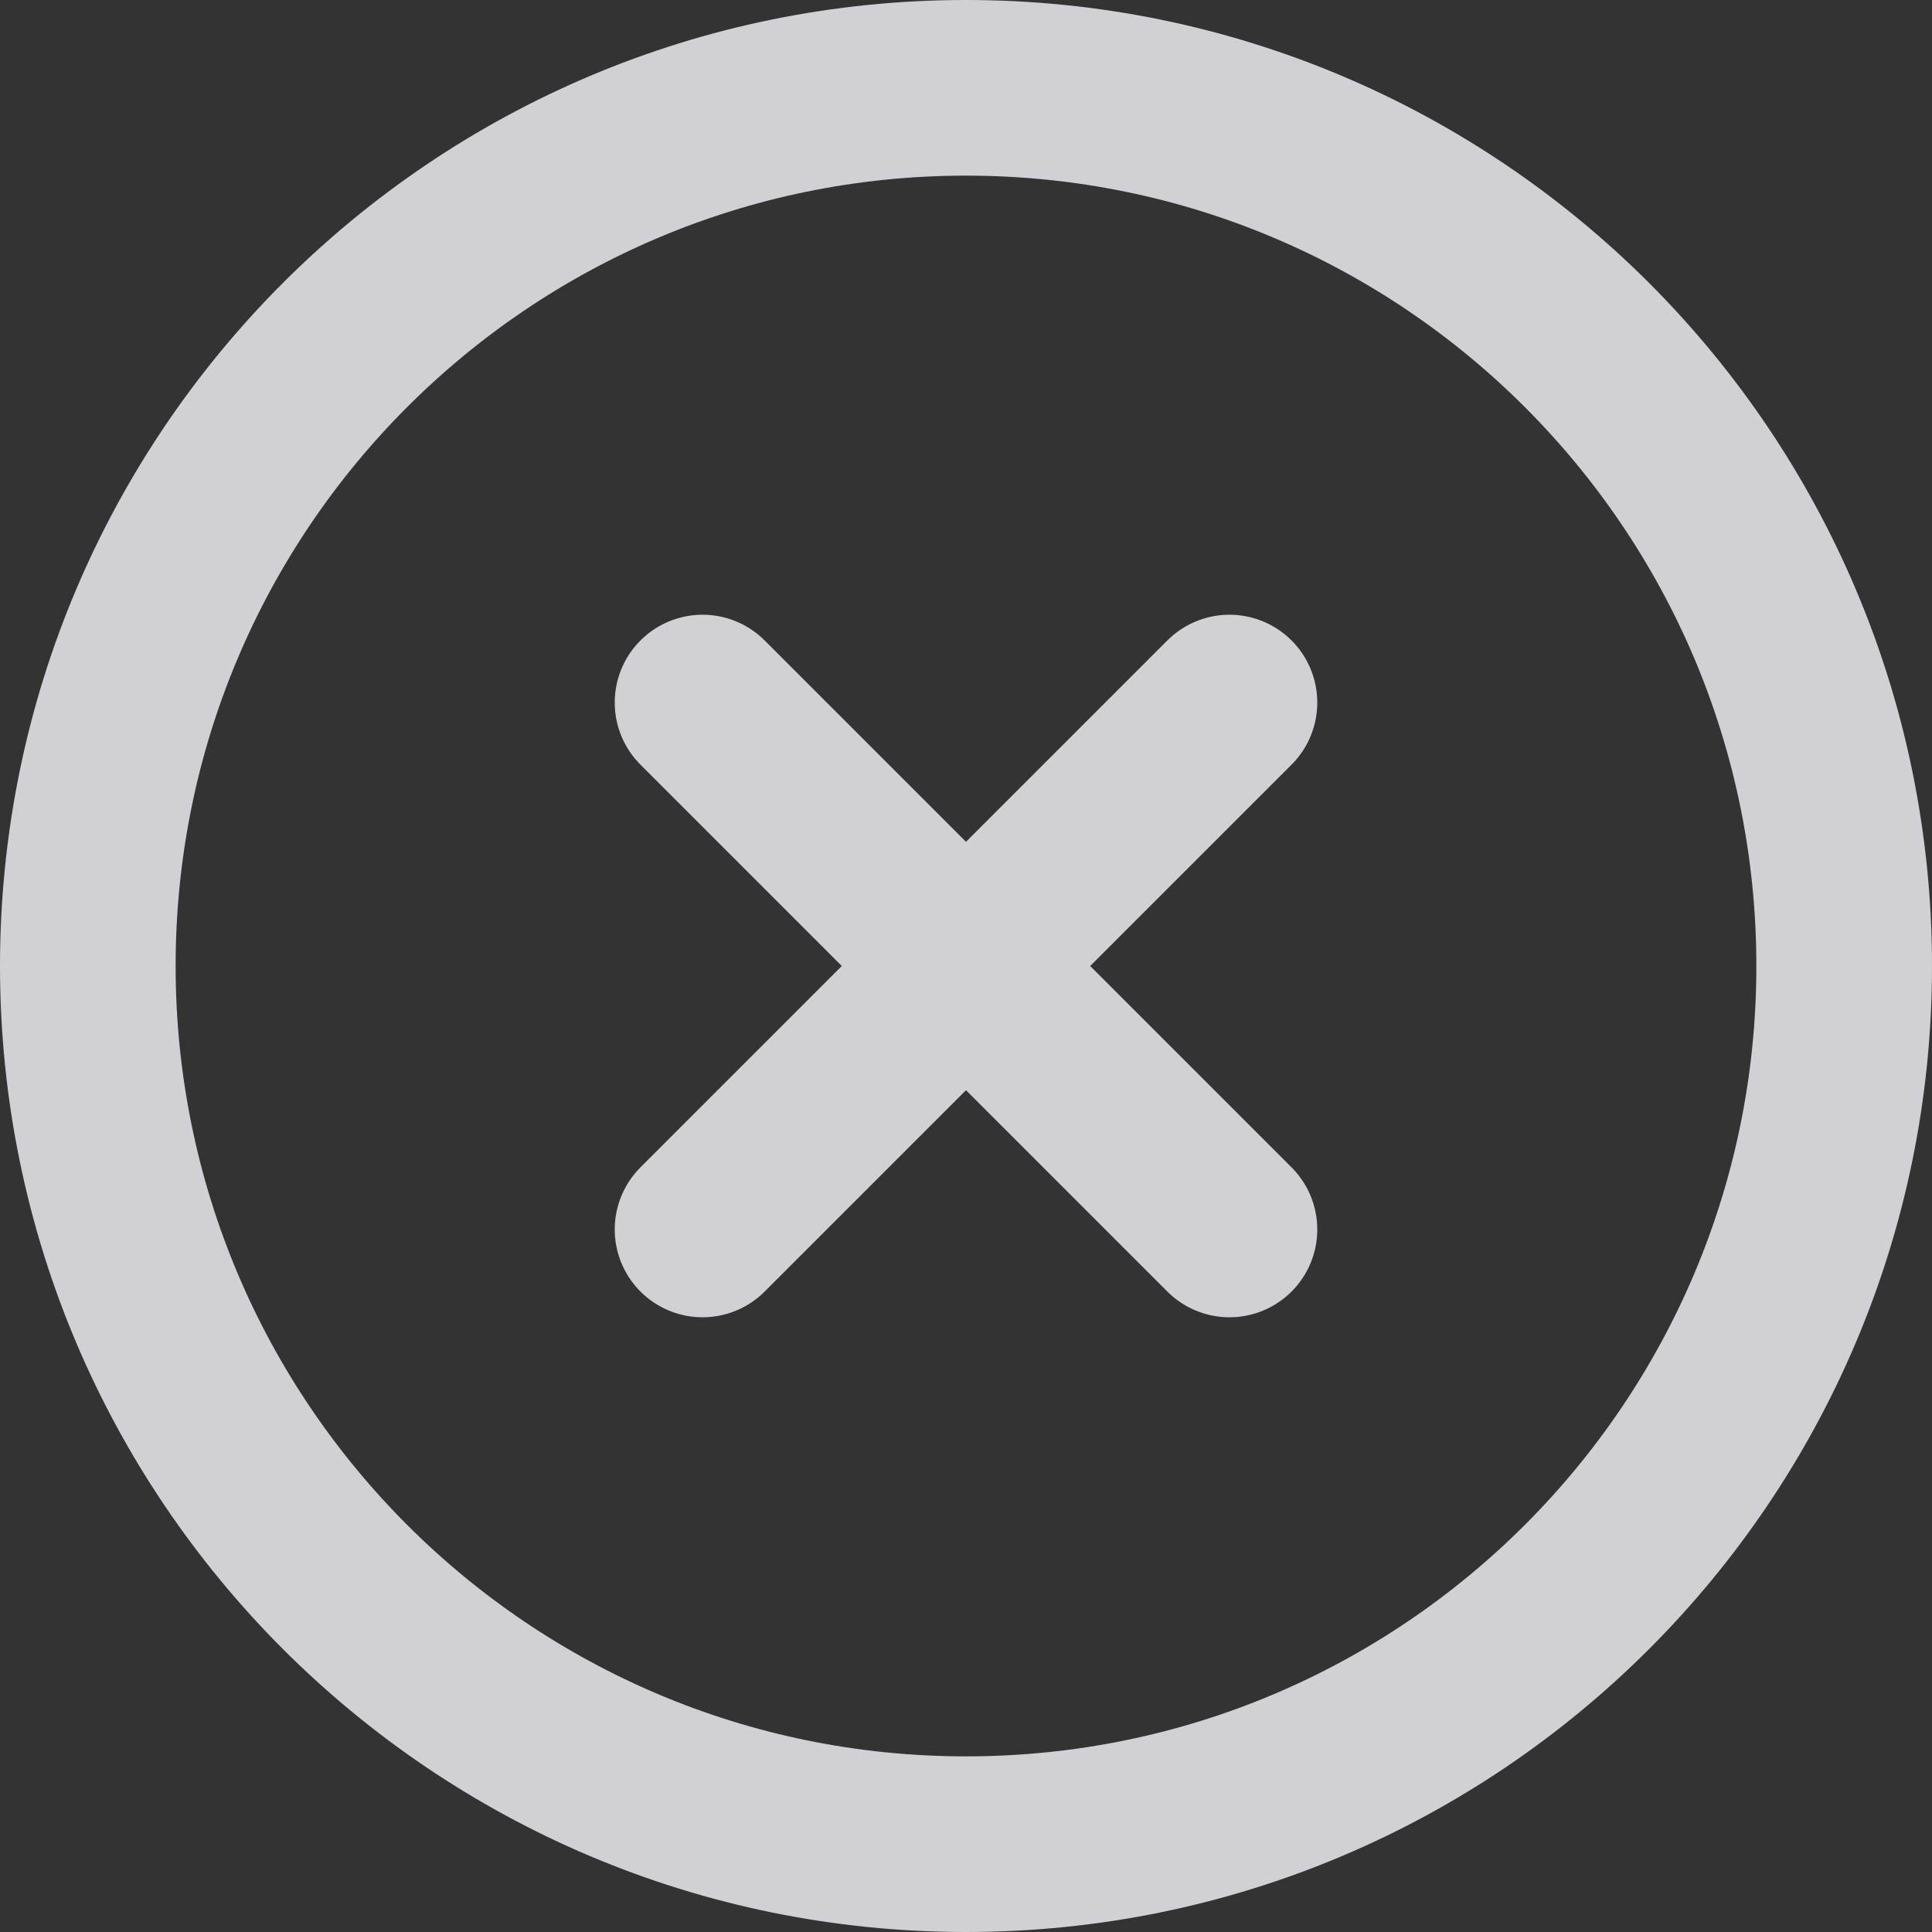
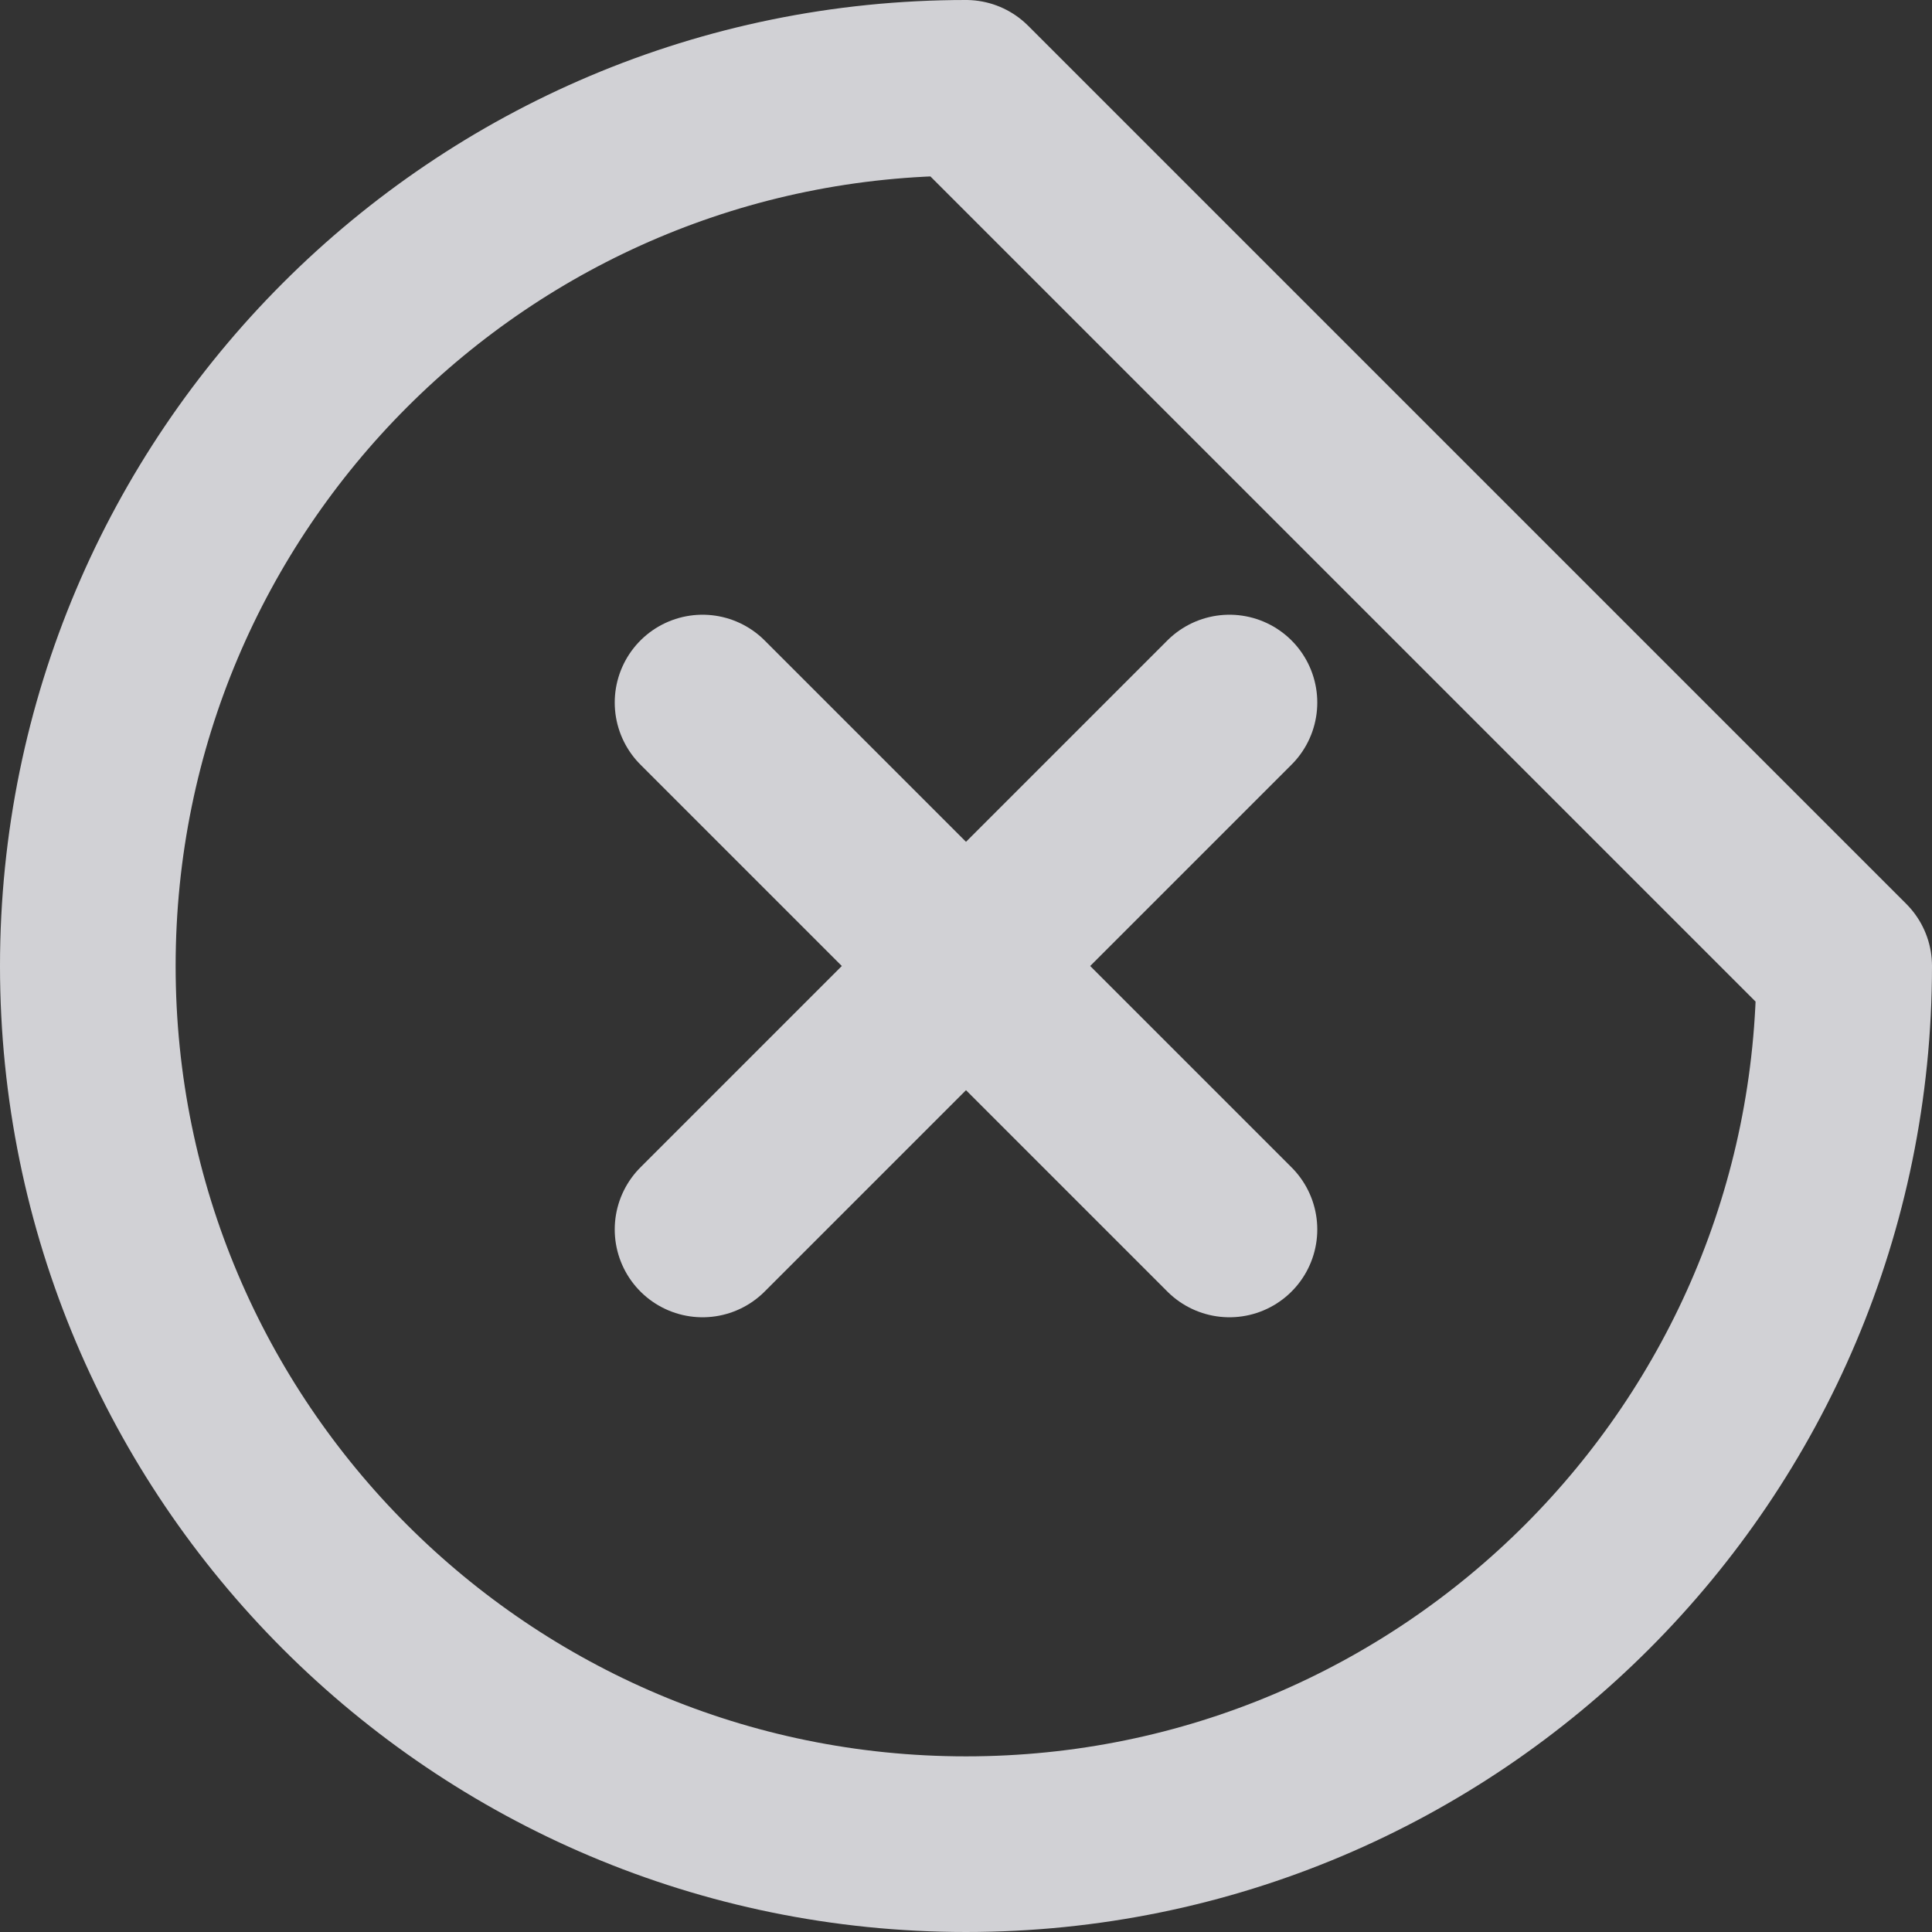
<svg xmlns="http://www.w3.org/2000/svg" width="22" height="22" fill="none">
  <rect width="100%" height="100%" fill="#333333" stroke="none" />
-   <path stroke="#F8F8FD" stroke-linecap="round" stroke-linejoin="round" stroke-opacity=".8" stroke-width="2" d="m14 8-6 6m0-6 6 6m7-3c0 5.523-4.477 10-10 10S1 16.523 1 11 5.477 1 11 1s10 4.477 10 10z" />
+   <path stroke="#F8F8FD" stroke-linecap="round" stroke-linejoin="round" stroke-opacity=".8" stroke-width="2" d="m14 8-6 6m0-6 6 6m7-3c0 5.523-4.477 10-10 10S1 16.523 1 11 5.477 1 11 1z" />
</svg>